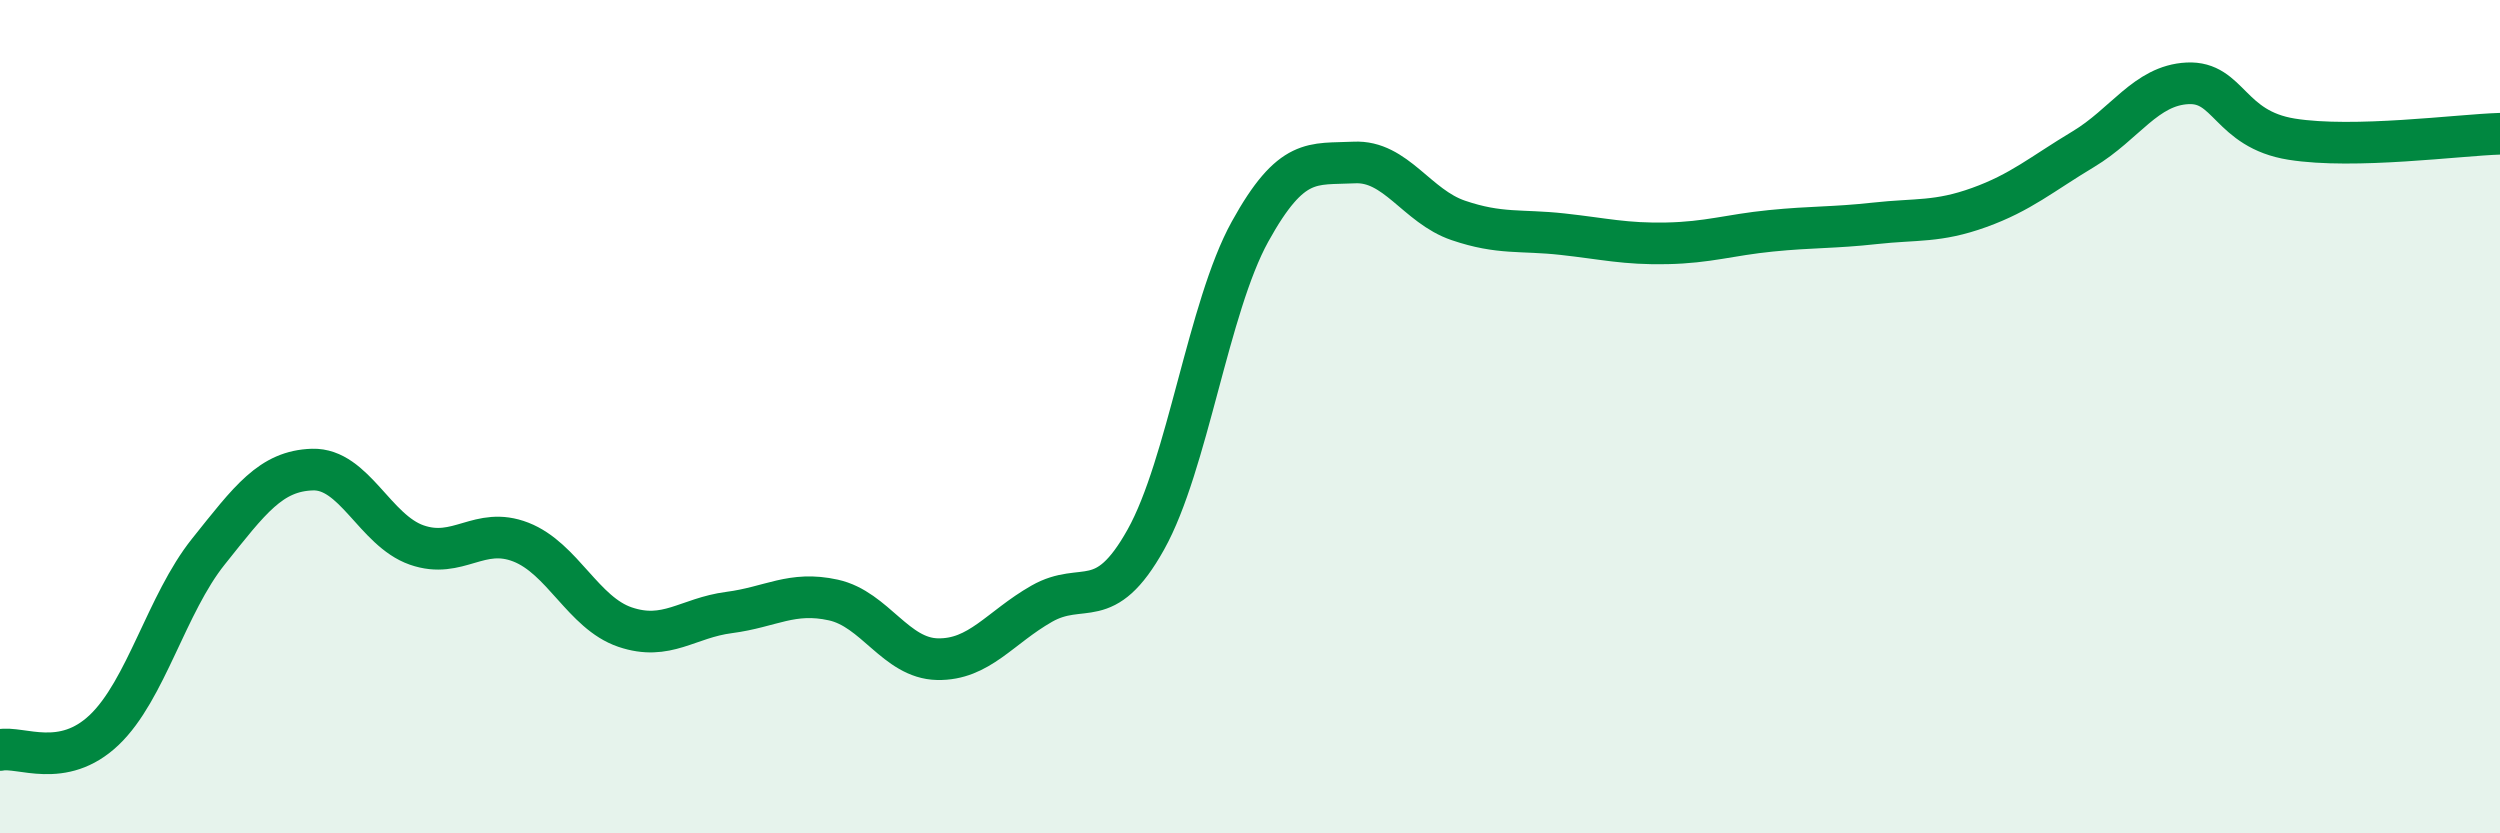
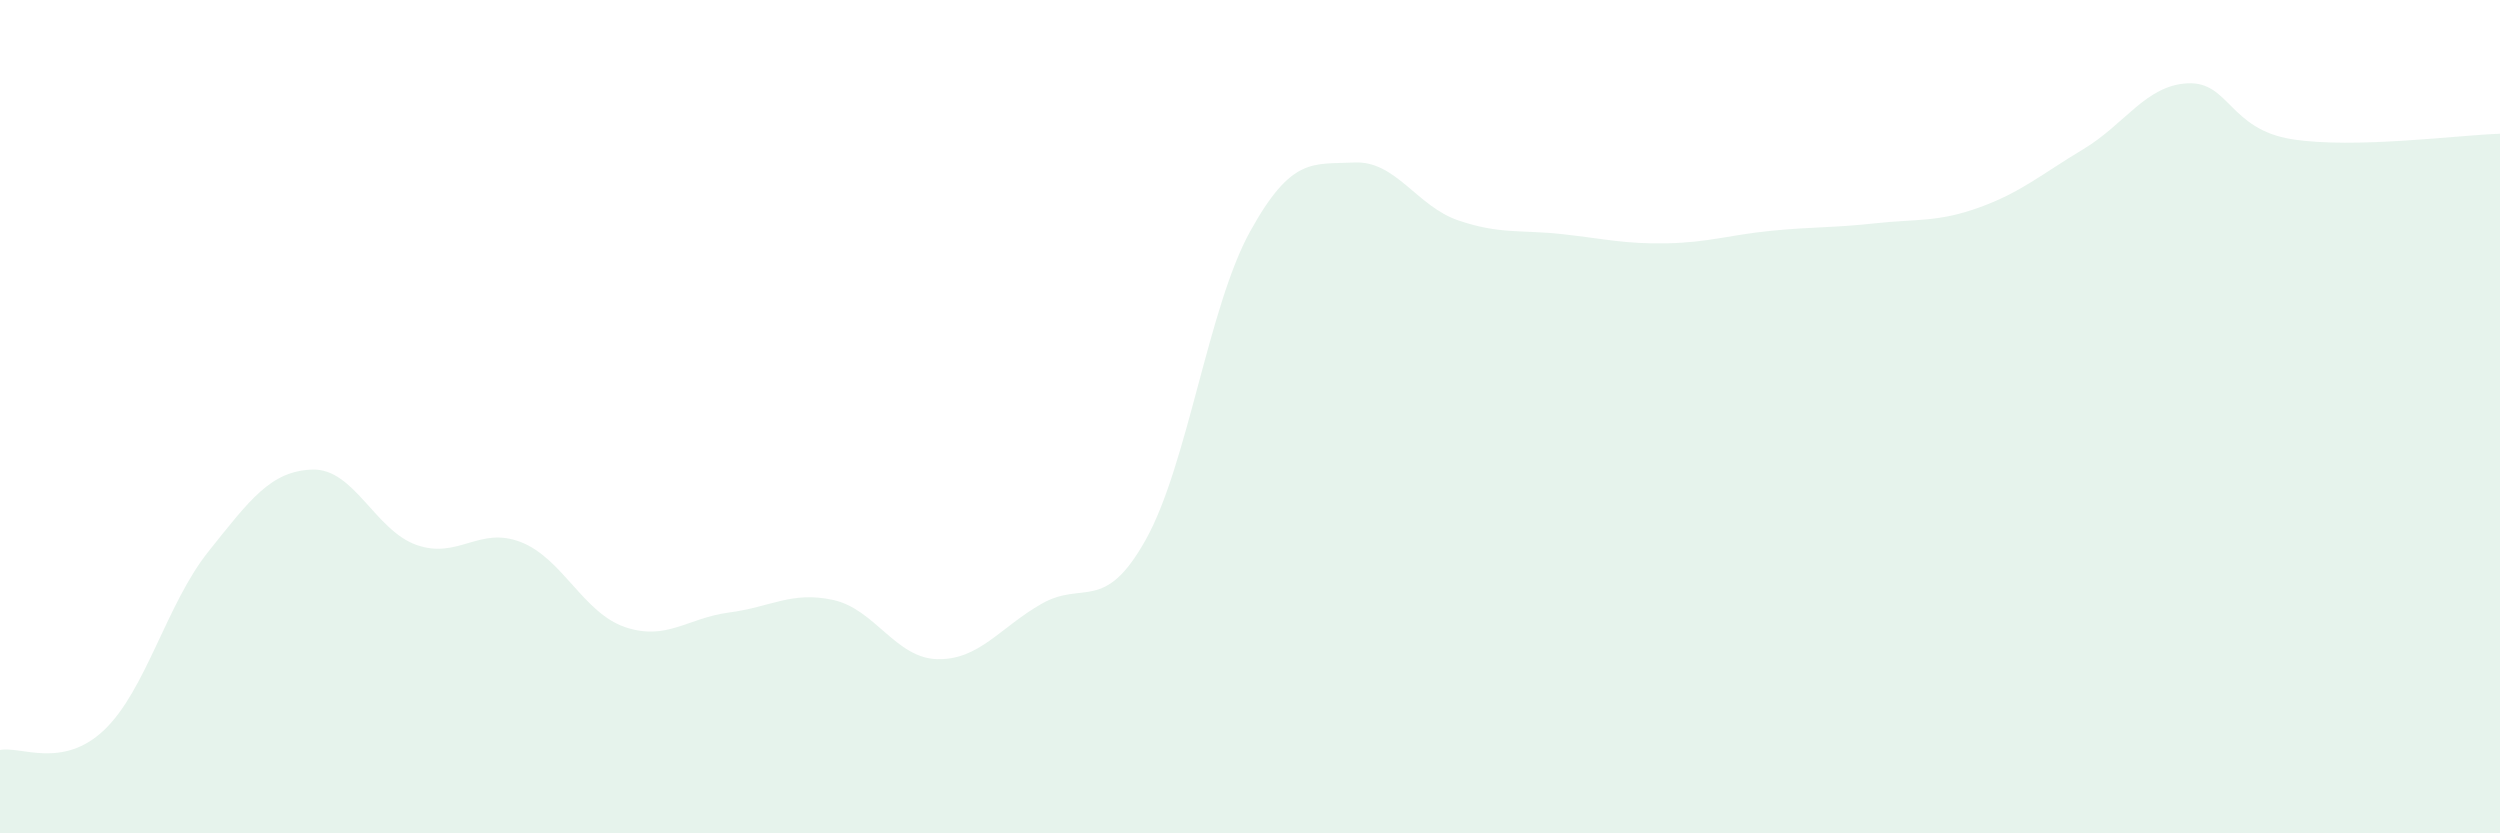
<svg xmlns="http://www.w3.org/2000/svg" width="60" height="20" viewBox="0 0 60 20">
  <path d="M 0,18 C 0.5,17.9 1.5,18.47 2.5,17.52 C 3.5,16.57 4,14.49 5,13.24 C 6,11.99 6.5,11.3 7.5,11.27 C 8.5,11.24 9,12.73 10,13.08 C 11,13.43 11.5,12.62 12.5,13.01 C 13.5,13.4 14,14.71 15,15.05 C 16,15.39 16.5,14.83 17.5,14.7 C 18.5,14.57 19,14.18 20,14.4 C 21,14.62 21.5,15.8 22.5,15.82 C 23.5,15.84 24,15.06 25,14.49 C 26,13.92 26.5,14.74 27.5,12.95 C 28.5,11.16 29,7.37 30,5.56 C 31,3.75 31.5,3.95 32.5,3.9 C 33.5,3.85 34,4.95 35,5.29 C 36,5.63 36.5,5.51 37.5,5.62 C 38.5,5.73 39,5.86 40,5.84 C 41,5.82 41.5,5.64 42.5,5.54 C 43.5,5.44 44,5.47 45,5.36 C 46,5.25 46.5,5.34 47.5,4.98 C 48.5,4.62 49,4.18 50,3.58 C 51,2.98 51.5,2.05 52.5,2 C 53.5,1.95 53.5,3.1 55,3.34 C 56.5,3.58 59,3.24 60,3.21L60 20L0 20Z" fill="#008740" opacity="0.1" stroke-linecap="round" stroke-linejoin="round" />
-   <path d="M 0,18 C 0.5,17.9 1.5,18.47 2.5,17.52 C 3.5,16.57 4,14.49 5,13.24 C 6,11.99 6.5,11.3 7.5,11.27 C 8.5,11.24 9,12.73 10,13.08 C 11,13.43 11.5,12.62 12.5,13.01 C 13.5,13.4 14,14.71 15,15.05 C 16,15.39 16.5,14.83 17.5,14.7 C 18.5,14.57 19,14.18 20,14.4 C 21,14.62 21.5,15.8 22.5,15.82 C 23.5,15.84 24,15.06 25,14.49 C 26,13.92 26.5,14.74 27.5,12.95 C 28.5,11.16 29,7.37 30,5.56 C 31,3.75 31.5,3.95 32.5,3.9 C 33.5,3.85 34,4.95 35,5.29 C 36,5.63 36.5,5.51 37.5,5.62 C 38.5,5.73 39,5.86 40,5.84 C 41,5.82 41.5,5.64 42.5,5.54 C 43.5,5.44 44,5.47 45,5.36 C 46,5.25 46.5,5.34 47.5,4.98 C 48.5,4.62 49,4.18 50,3.58 C 51,2.98 51.5,2.05 52.5,2 C 53.5,1.95 53.5,3.1 55,3.34 C 56.5,3.58 59,3.24 60,3.21" stroke="#008740" stroke-width="1" fill="none" stroke-linecap="round" stroke-linejoin="round" />
</svg>